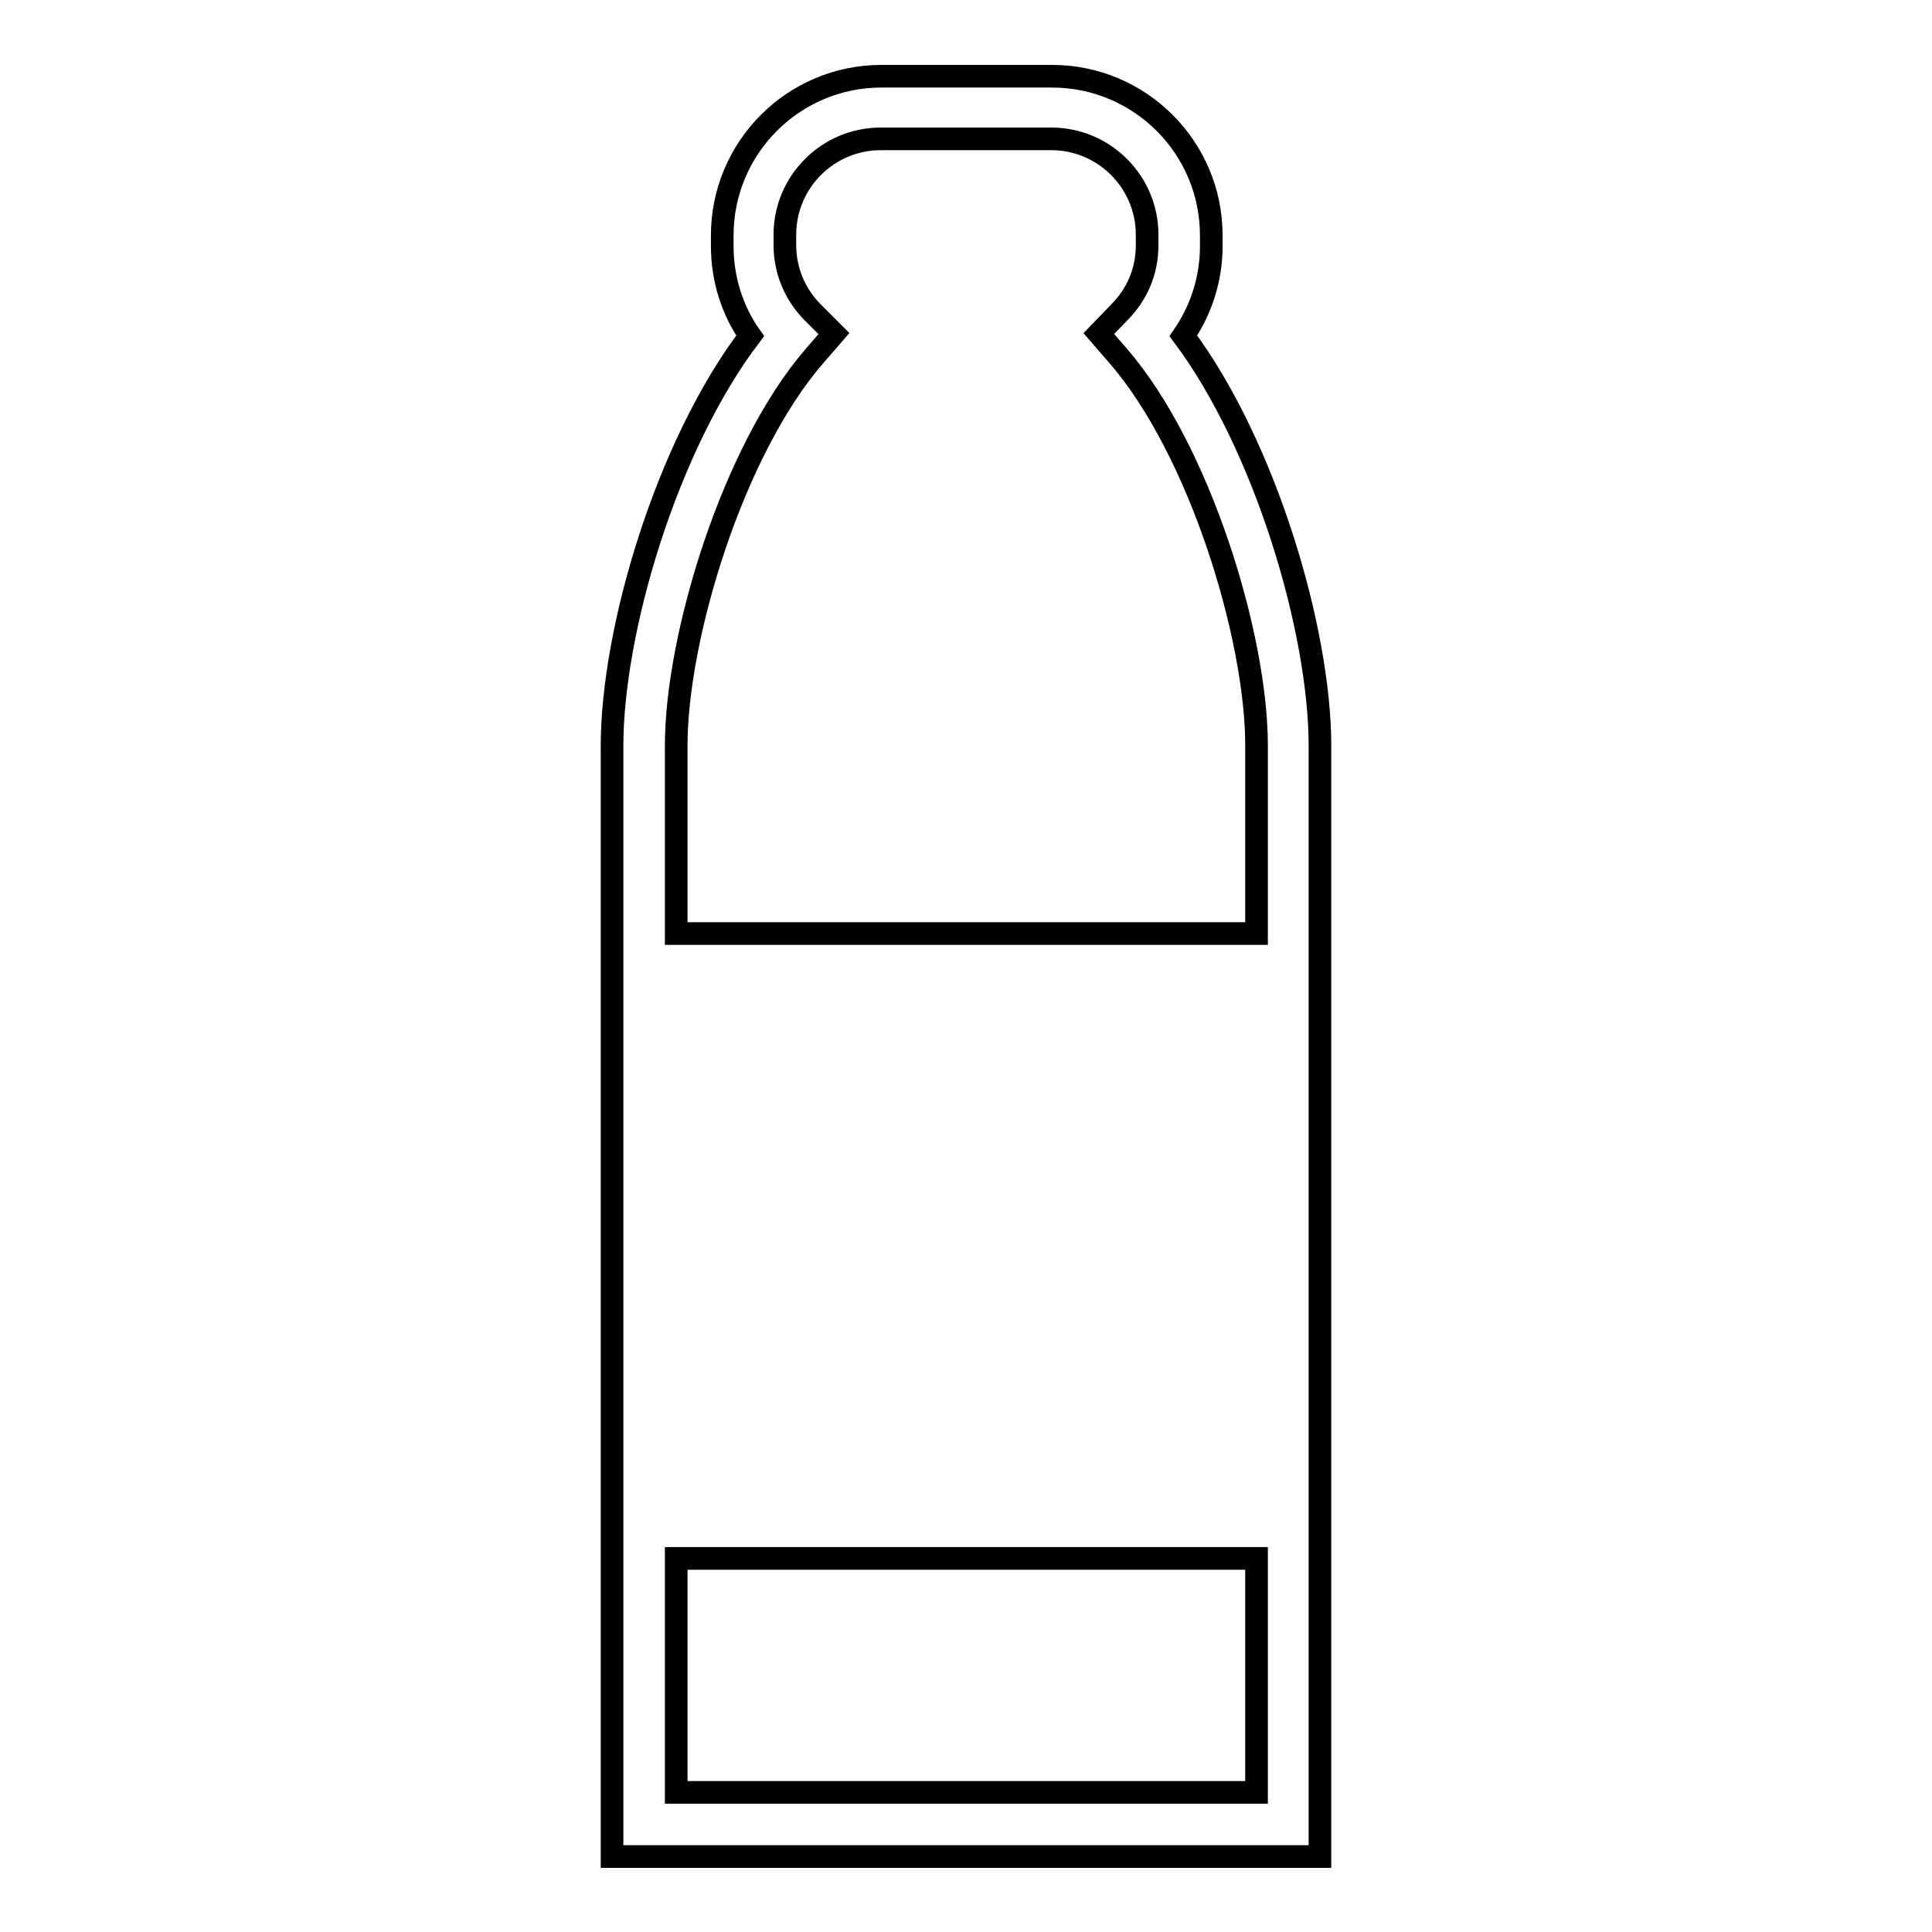
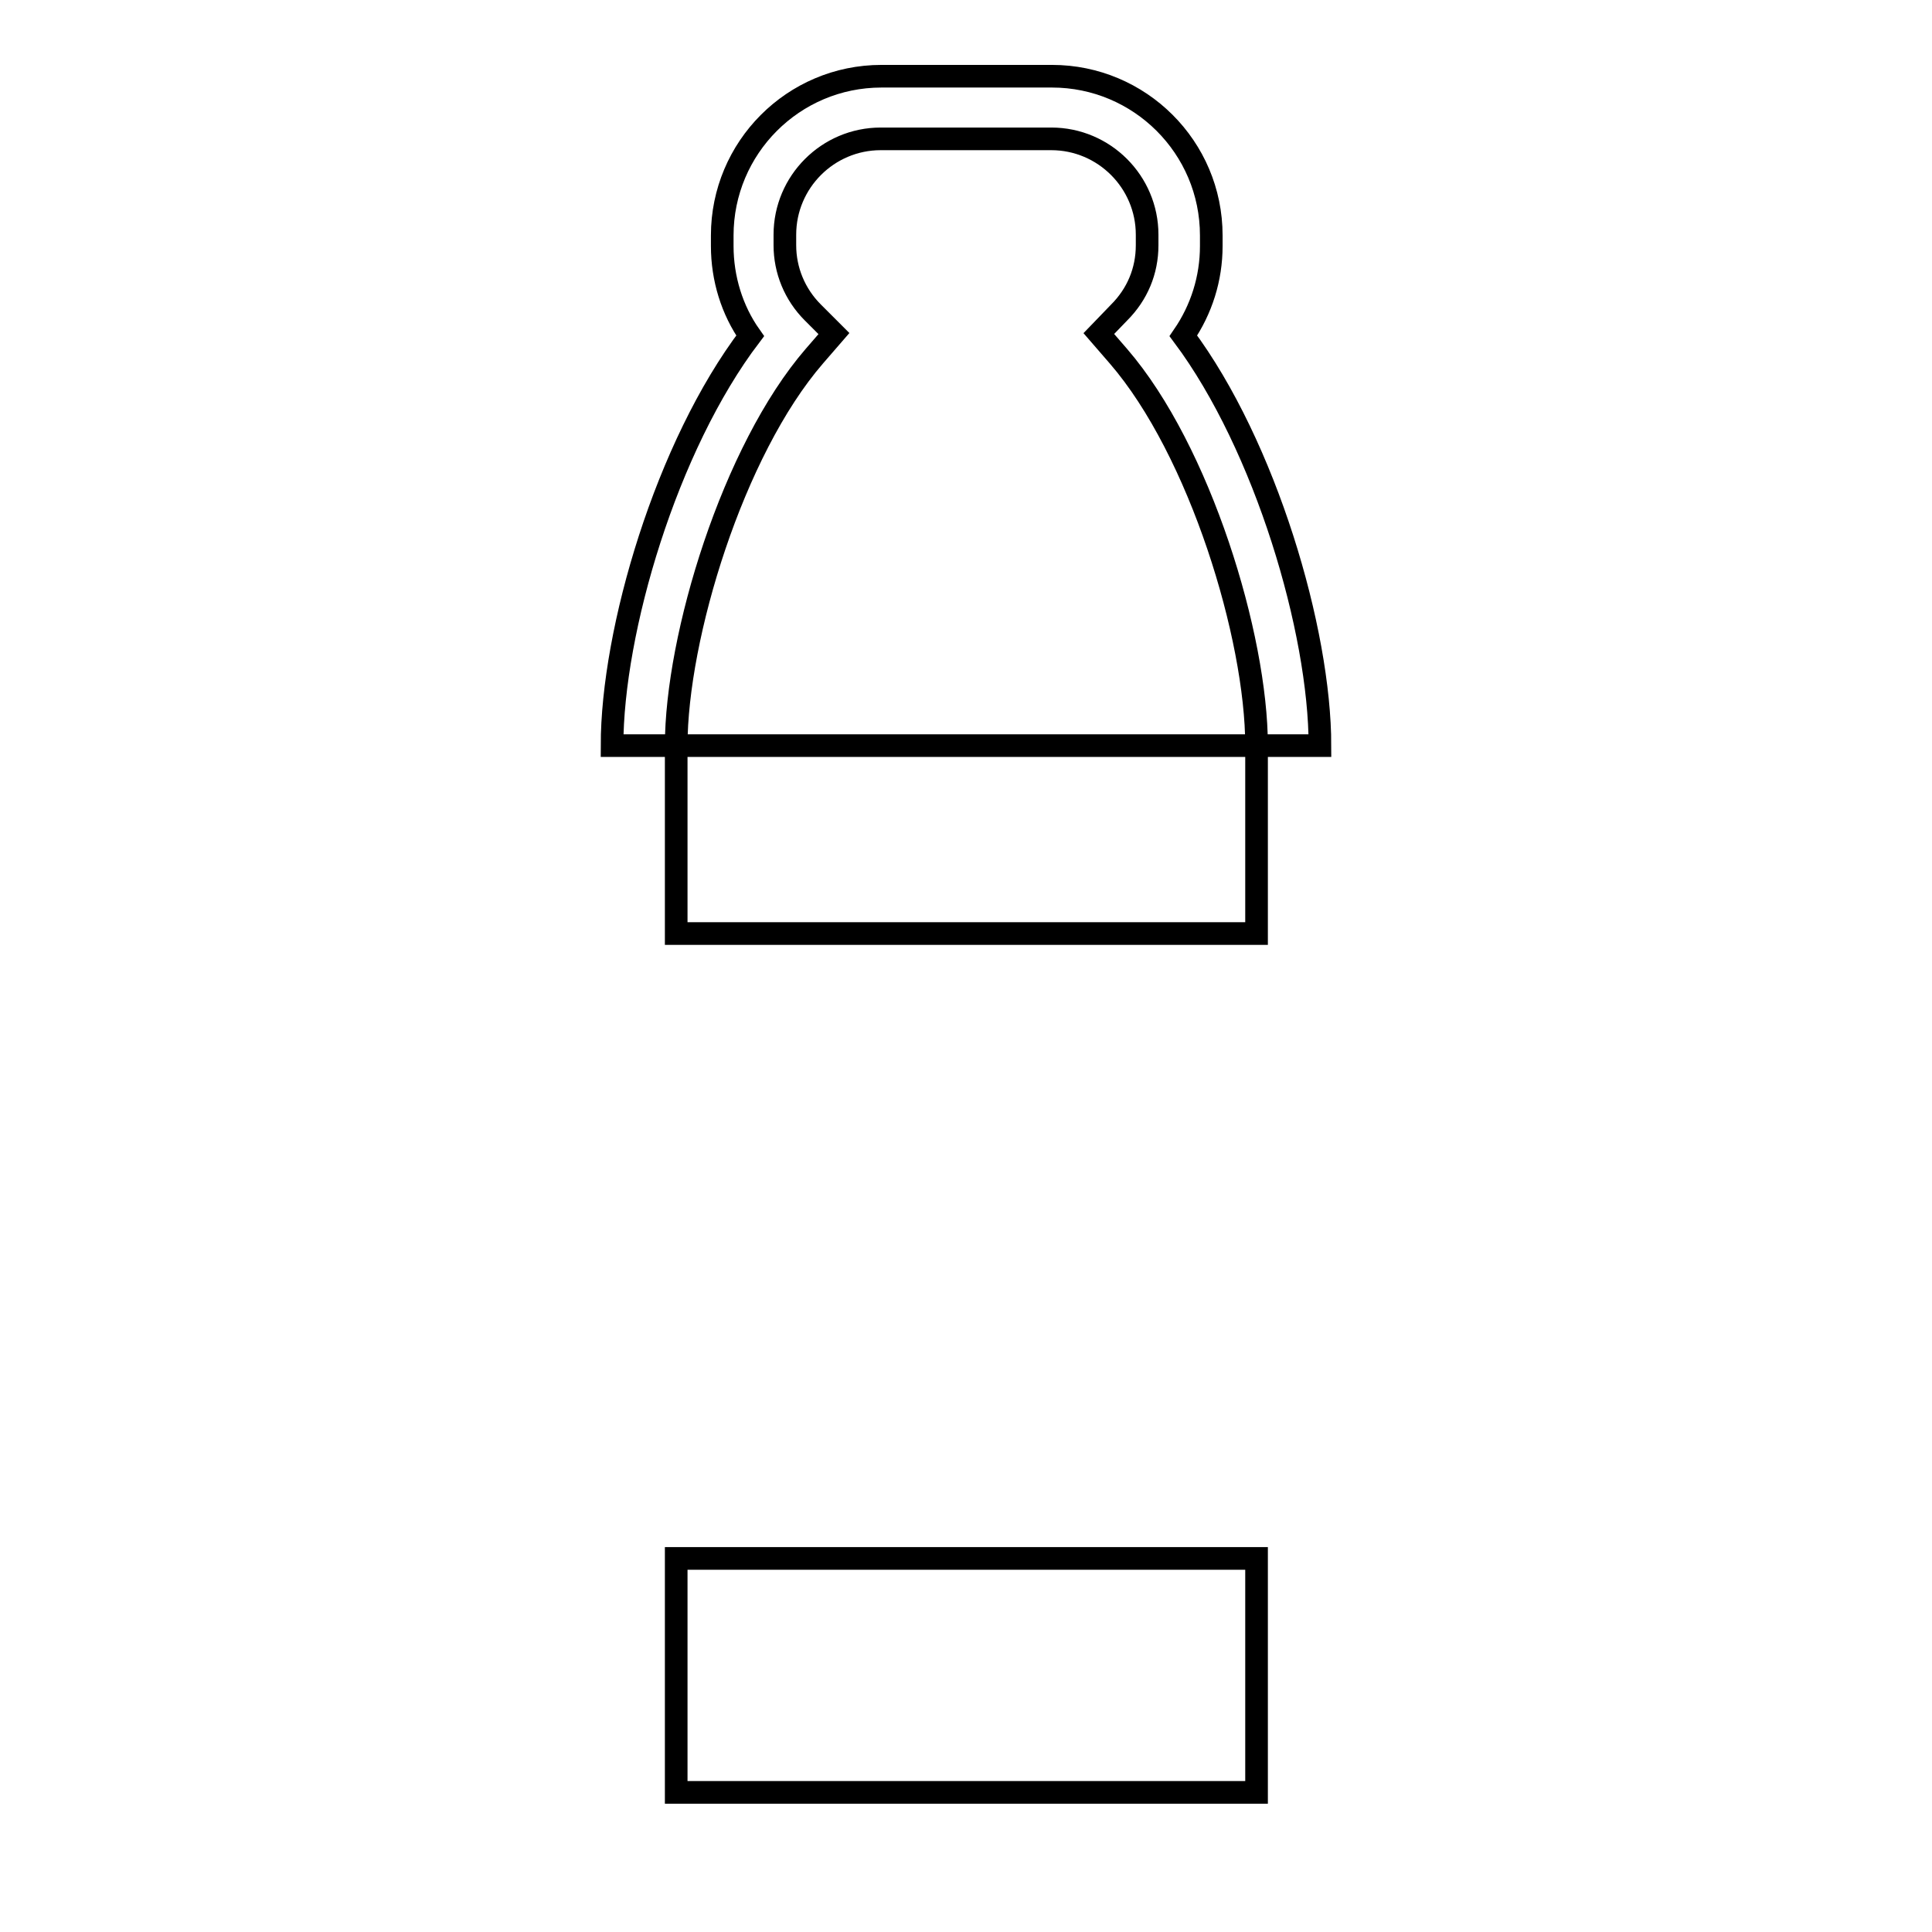
<svg xmlns="http://www.w3.org/2000/svg" version="1.1" x="0px" y="0px" viewBox="0 0 256 256" enable-background="new 0 0 256 256" xml:space="preserve">
  <g>
    <g>
      <g>
-         <path stroke-width="3" fill-opacity="0" stroke="#000000" d="M156.8,44.5c2.4-3.5,3.7-7.6,3.7-11.9v-1.4c0-11.7-9.5-21.1-21.1-21.1h-22.6c-11.7,0-21.1,9.5-21.1,21.1v1.4c0,4.3,1.3,8.5,3.7,11.9C88.3,59.1,81.1,83.6,81.1,98.8V246h93.8V98.8C174.9,83.6,167.7,59.1,156.8,44.5z M107.9,47.2l2.6-3l-2.8-2.8c-2.4-2.4-3.7-5.6-3.7-8.9v-1.4c0-7,5.7-12.7,12.7-12.7h22.6c7,0,12.7,5.7,12.7,12.7v1.4c0,3.4-1.3,6.5-3.7,8.9l-2.7,2.8l2.6,3c10.8,12.5,18.3,37.2,18.3,51.6v24.9H89.6V98.8C89.6,84.4,97.1,59.7,107.9,47.2z M89.6,237.5v-31h76.9v31H89.6z" />
+         <path stroke-width="3" fill-opacity="0" stroke="#000000" d="M156.8,44.5c2.4-3.5,3.7-7.6,3.7-11.9v-1.4c0-11.7-9.5-21.1-21.1-21.1h-22.6c-11.7,0-21.1,9.5-21.1,21.1v1.4c0,4.3,1.3,8.5,3.7,11.9C88.3,59.1,81.1,83.6,81.1,98.8h93.8V98.8C174.9,83.6,167.7,59.1,156.8,44.5z M107.9,47.2l2.6-3l-2.8-2.8c-2.4-2.4-3.7-5.6-3.7-8.9v-1.4c0-7,5.7-12.7,12.7-12.7h22.6c7,0,12.7,5.7,12.7,12.7v1.4c0,3.4-1.3,6.5-3.7,8.9l-2.7,2.8l2.6,3c10.8,12.5,18.3,37.2,18.3,51.6v24.9H89.6V98.8C89.6,84.4,97.1,59.7,107.9,47.2z M89.6,237.5v-31h76.9v31H89.6z" />
      </g>
      <g />
      <g />
      <g />
      <g />
      <g />
      <g />
      <g />
      <g />
      <g />
      <g />
      <g />
      <g />
      <g />
      <g />
      <g />
    </g>
  </g>
</svg>